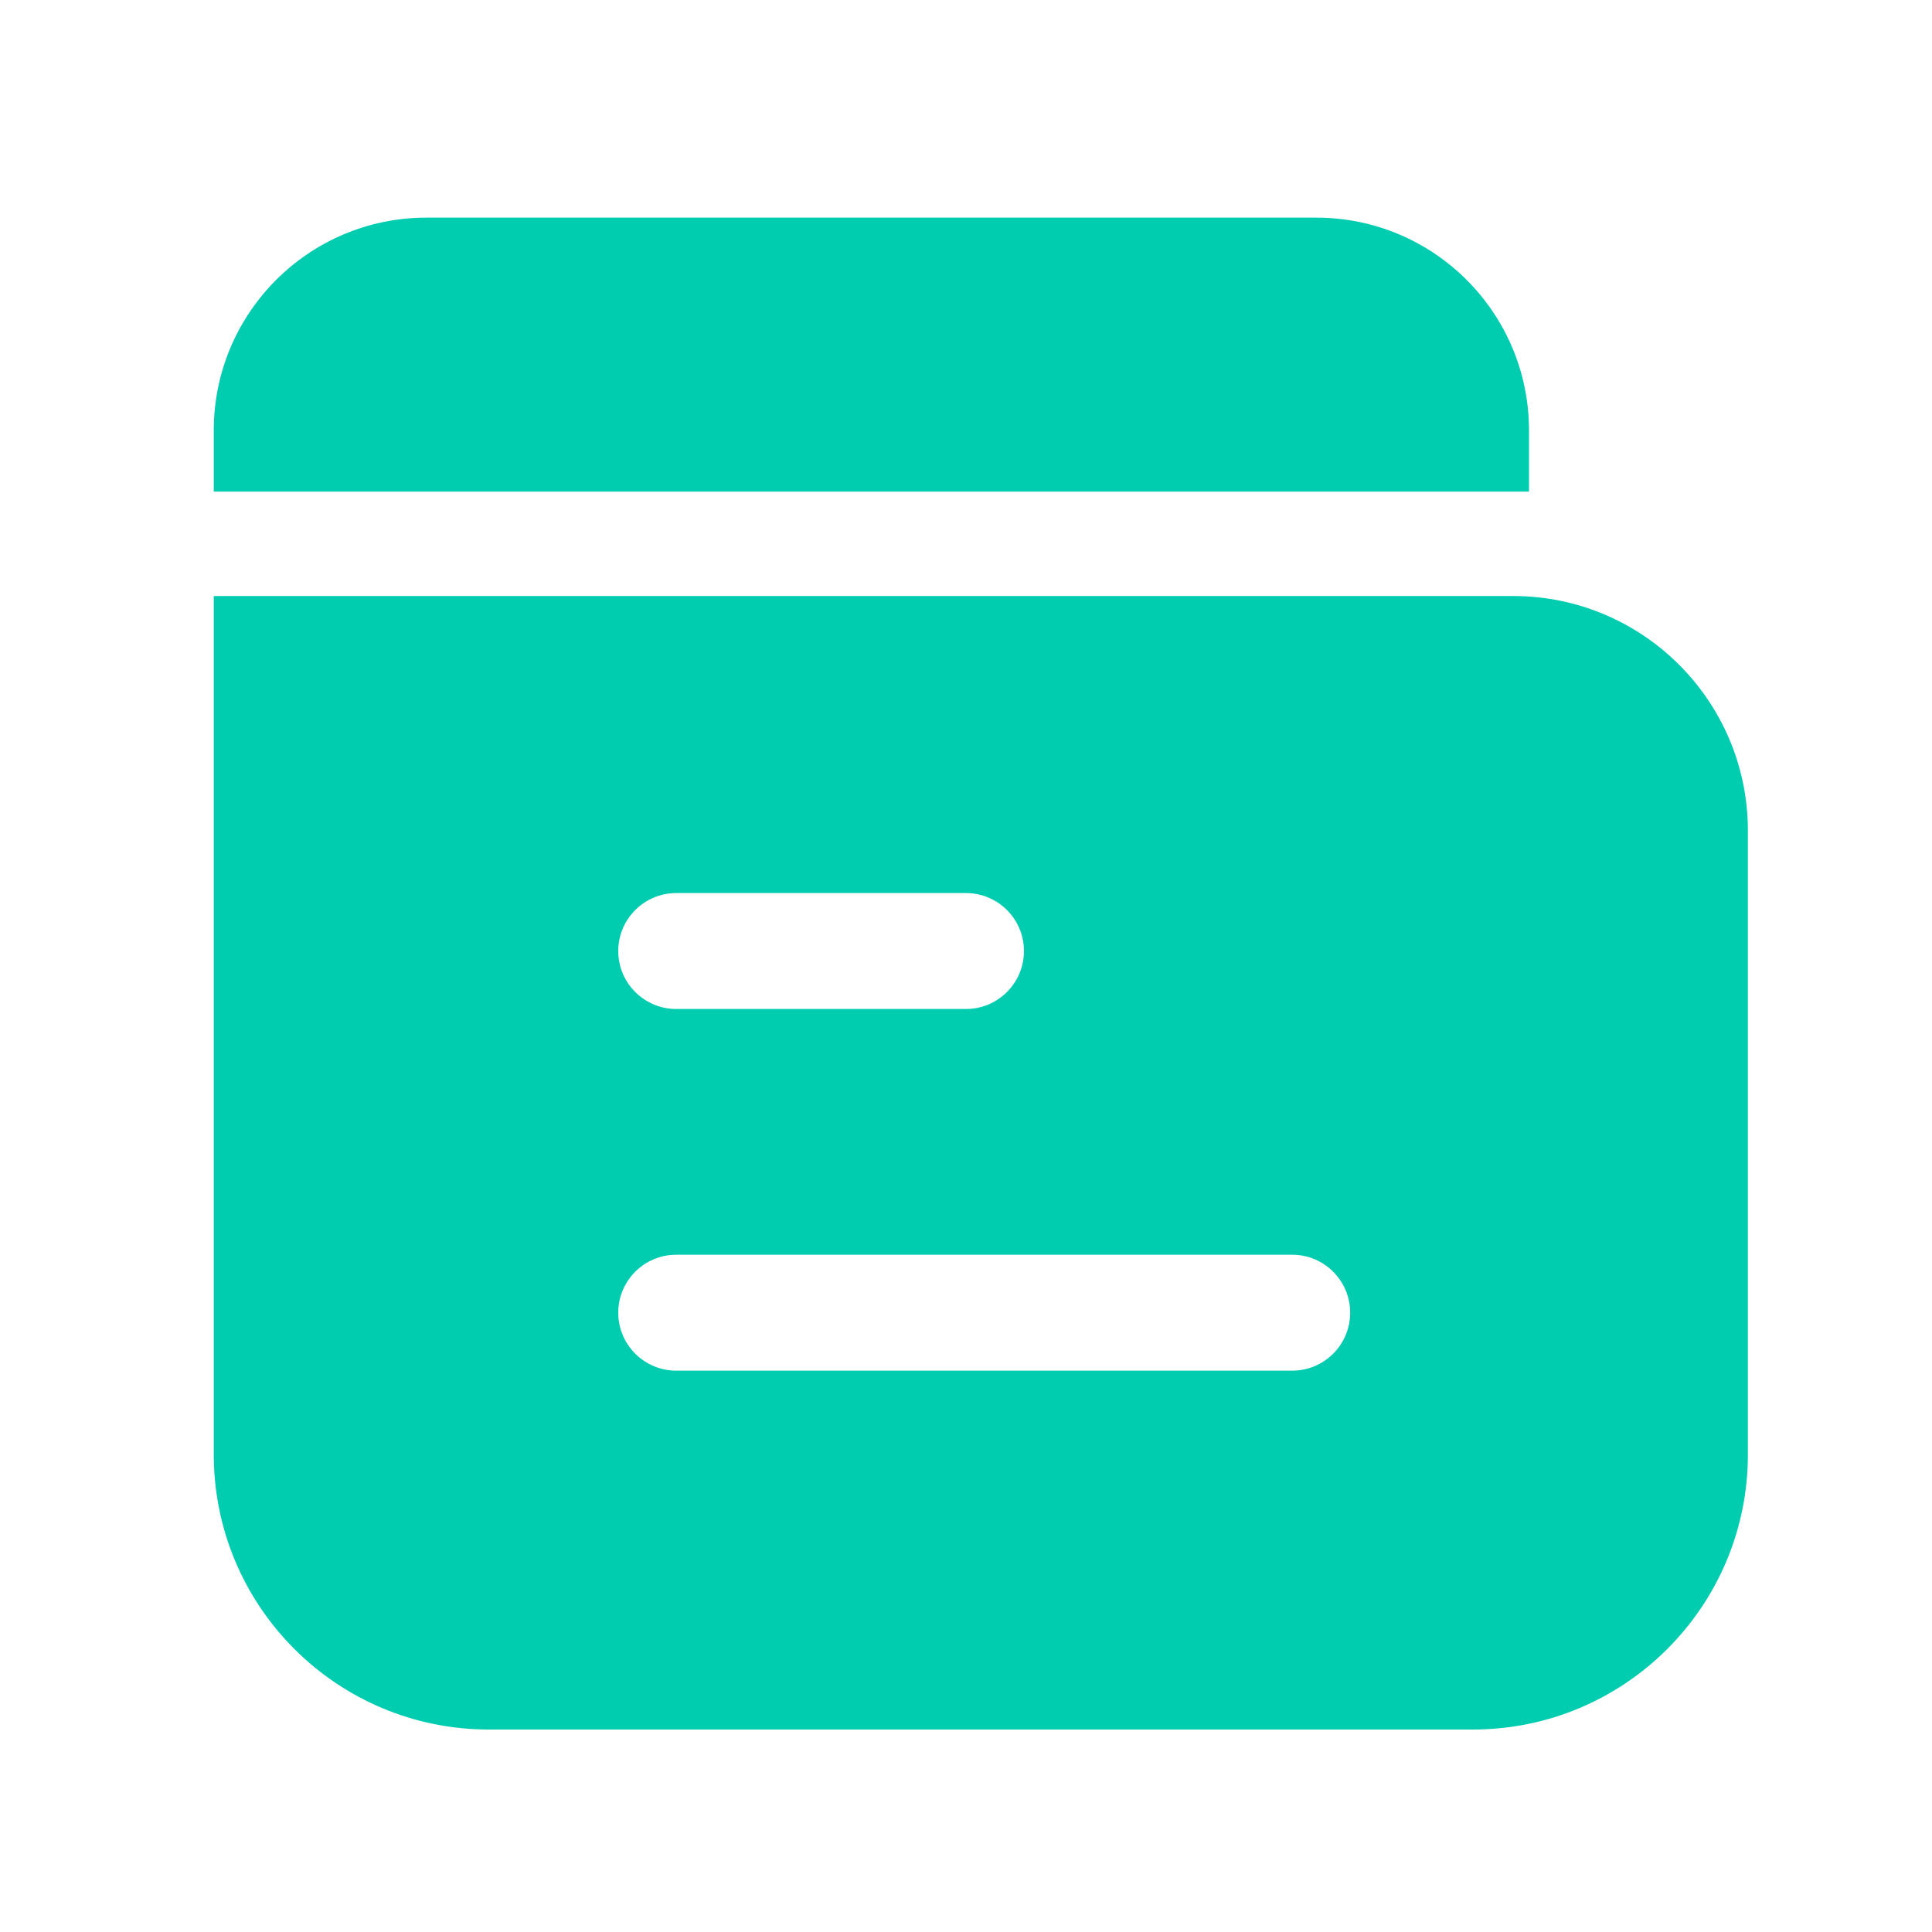
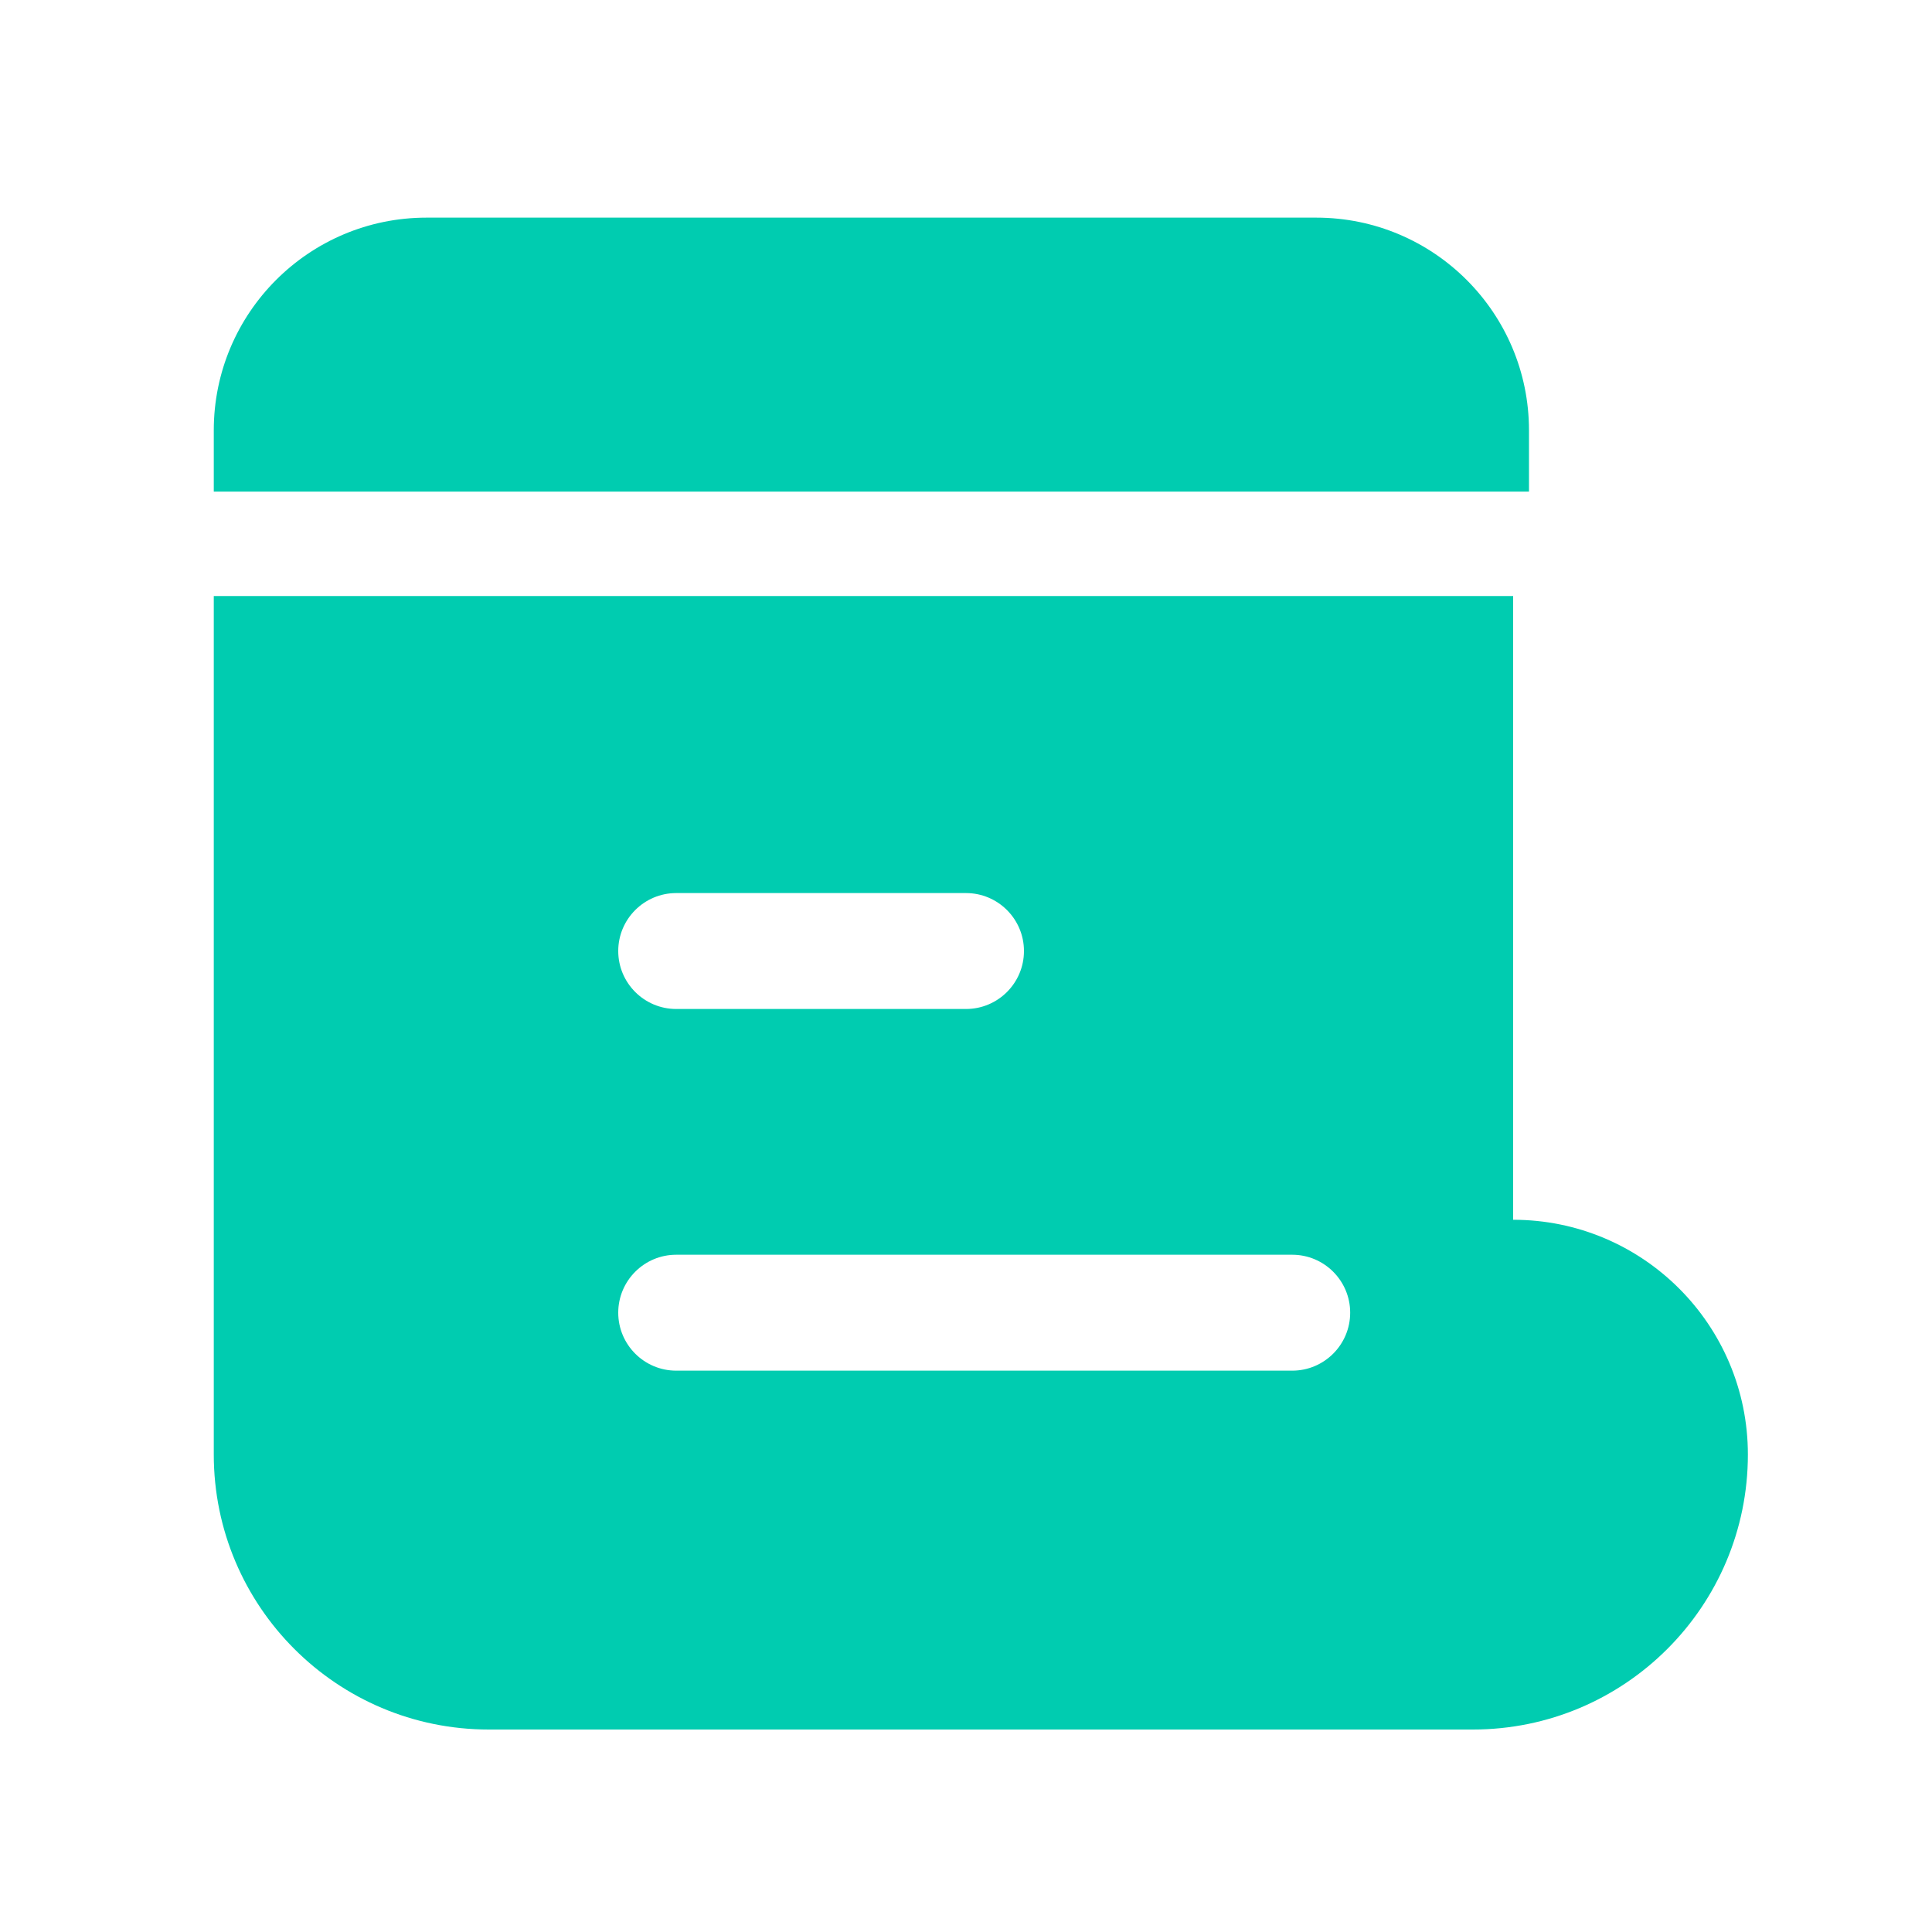
<svg xmlns="http://www.w3.org/2000/svg" class="icon" width="200px" height="200.00px" viewBox="0 0 1024 1024" version="1.1">
-   <path fill="#00ccb0" d="M697.651 115.354H226.048c-62.259 0-112.742 50.483-112.742 112.742v32.461h697.088v-32.461c0-62.259-50.483-112.742-112.742-112.742zM801.997 315.904H113.306v455.014c0 80.486 65.28 145.766 145.766 145.766h521.574c80.486 0 145.766-65.28 145.766-145.766V440.32c0-68.71-55.706-124.416-124.416-124.416zM358.4 473.344h153.6c16.947 0 30.72 13.773 30.72 30.72s-13.773 30.72-30.72 30.72H358.4c-16.947 0-30.72-13.773-30.72-30.72s13.773-30.72 30.72-30.72z m326.502 253.133H358.4c-16.947 0-30.72-13.773-30.72-30.72s13.773-30.72 30.72-30.72h326.502c16.947 0 30.72 13.773 30.72 30.72s-13.773 30.72-30.72 30.72z" />
+   <path fill="#00ccb0" d="M697.651 115.354H226.048c-62.259 0-112.742 50.483-112.742 112.742v32.461h697.088v-32.461c0-62.259-50.483-112.742-112.742-112.742zM801.997 315.904H113.306v455.014c0 80.486 65.28 145.766 145.766 145.766h521.574c80.486 0 145.766-65.28 145.766-145.766c0-68.71-55.706-124.416-124.416-124.416zM358.4 473.344h153.6c16.947 0 30.72 13.773 30.72 30.72s-13.773 30.72-30.72 30.72H358.4c-16.947 0-30.72-13.773-30.72-30.72s13.773-30.72 30.72-30.72z m326.502 253.133H358.4c-16.947 0-30.72-13.773-30.72-30.72s13.773-30.72 30.72-30.72h326.502c16.947 0 30.72 13.773 30.72 30.72s-13.773 30.72-30.72 30.72z" />
</svg>